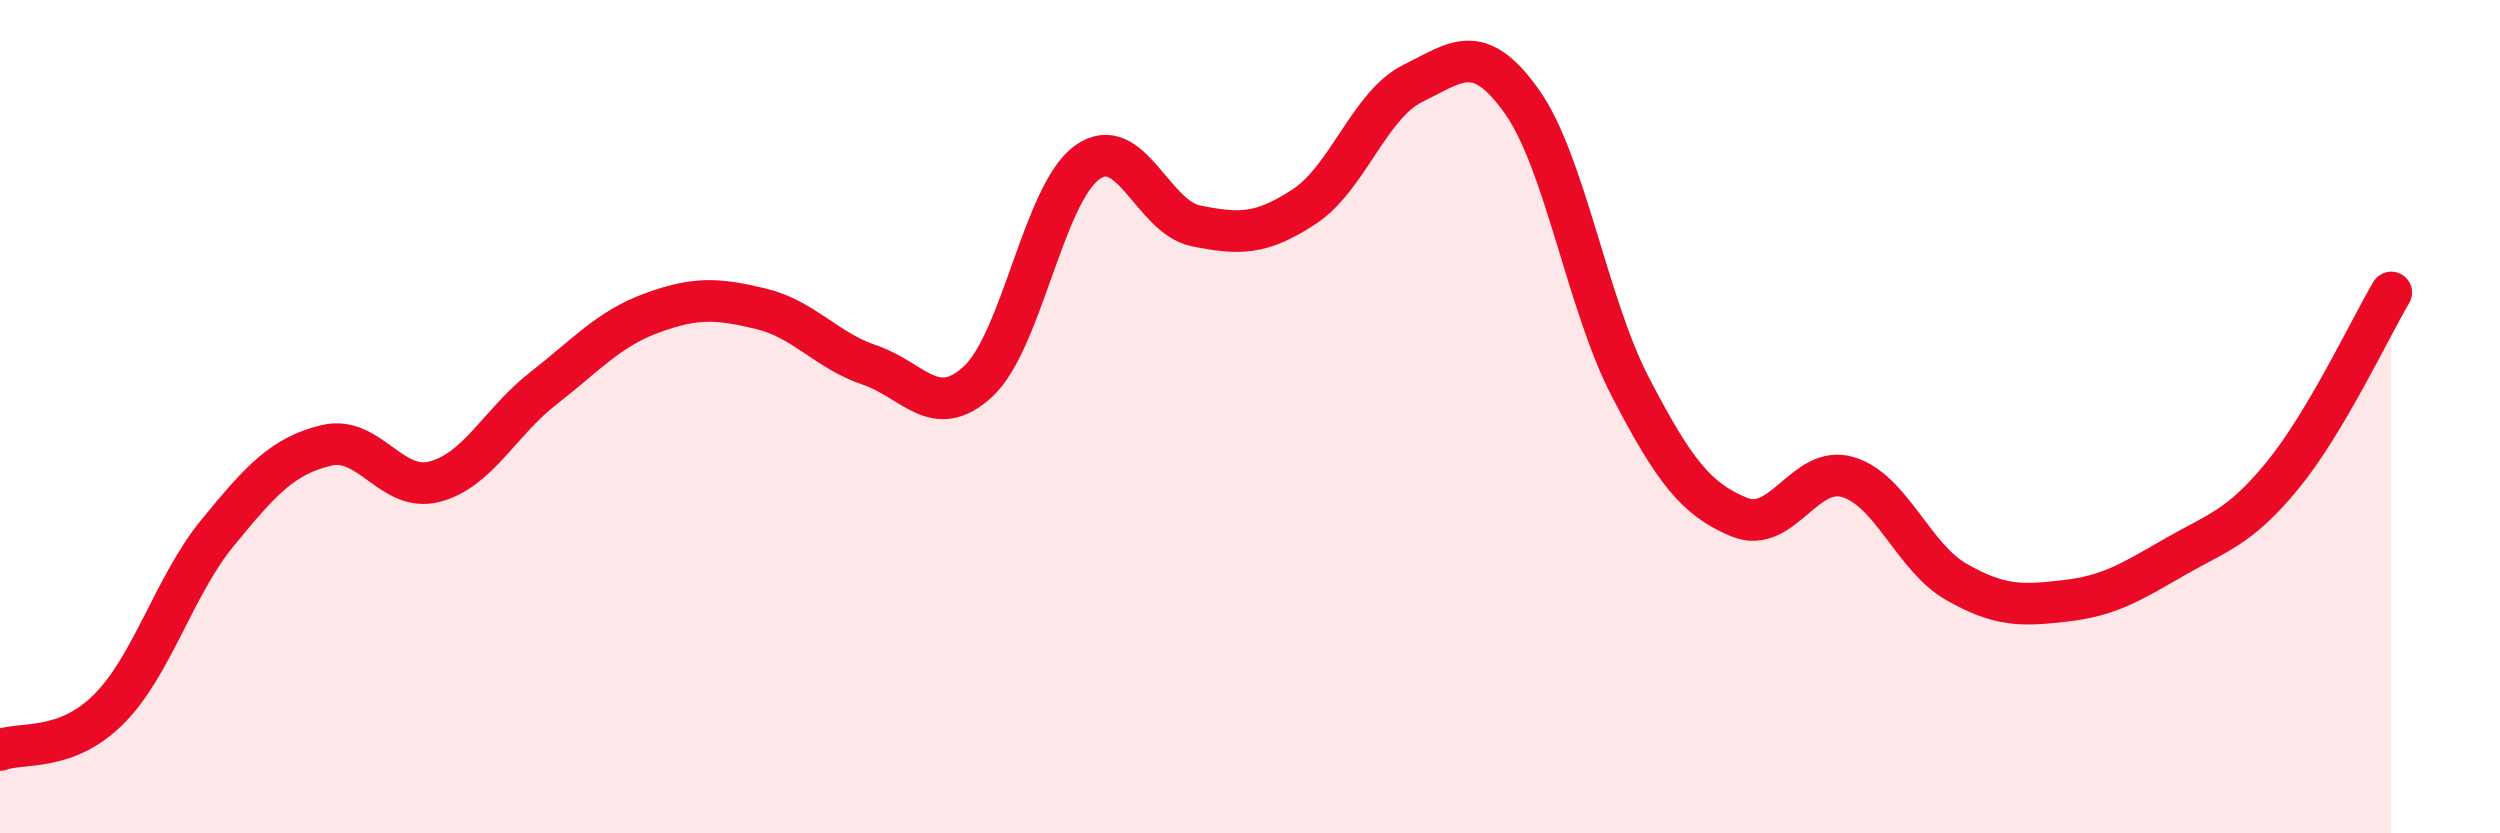
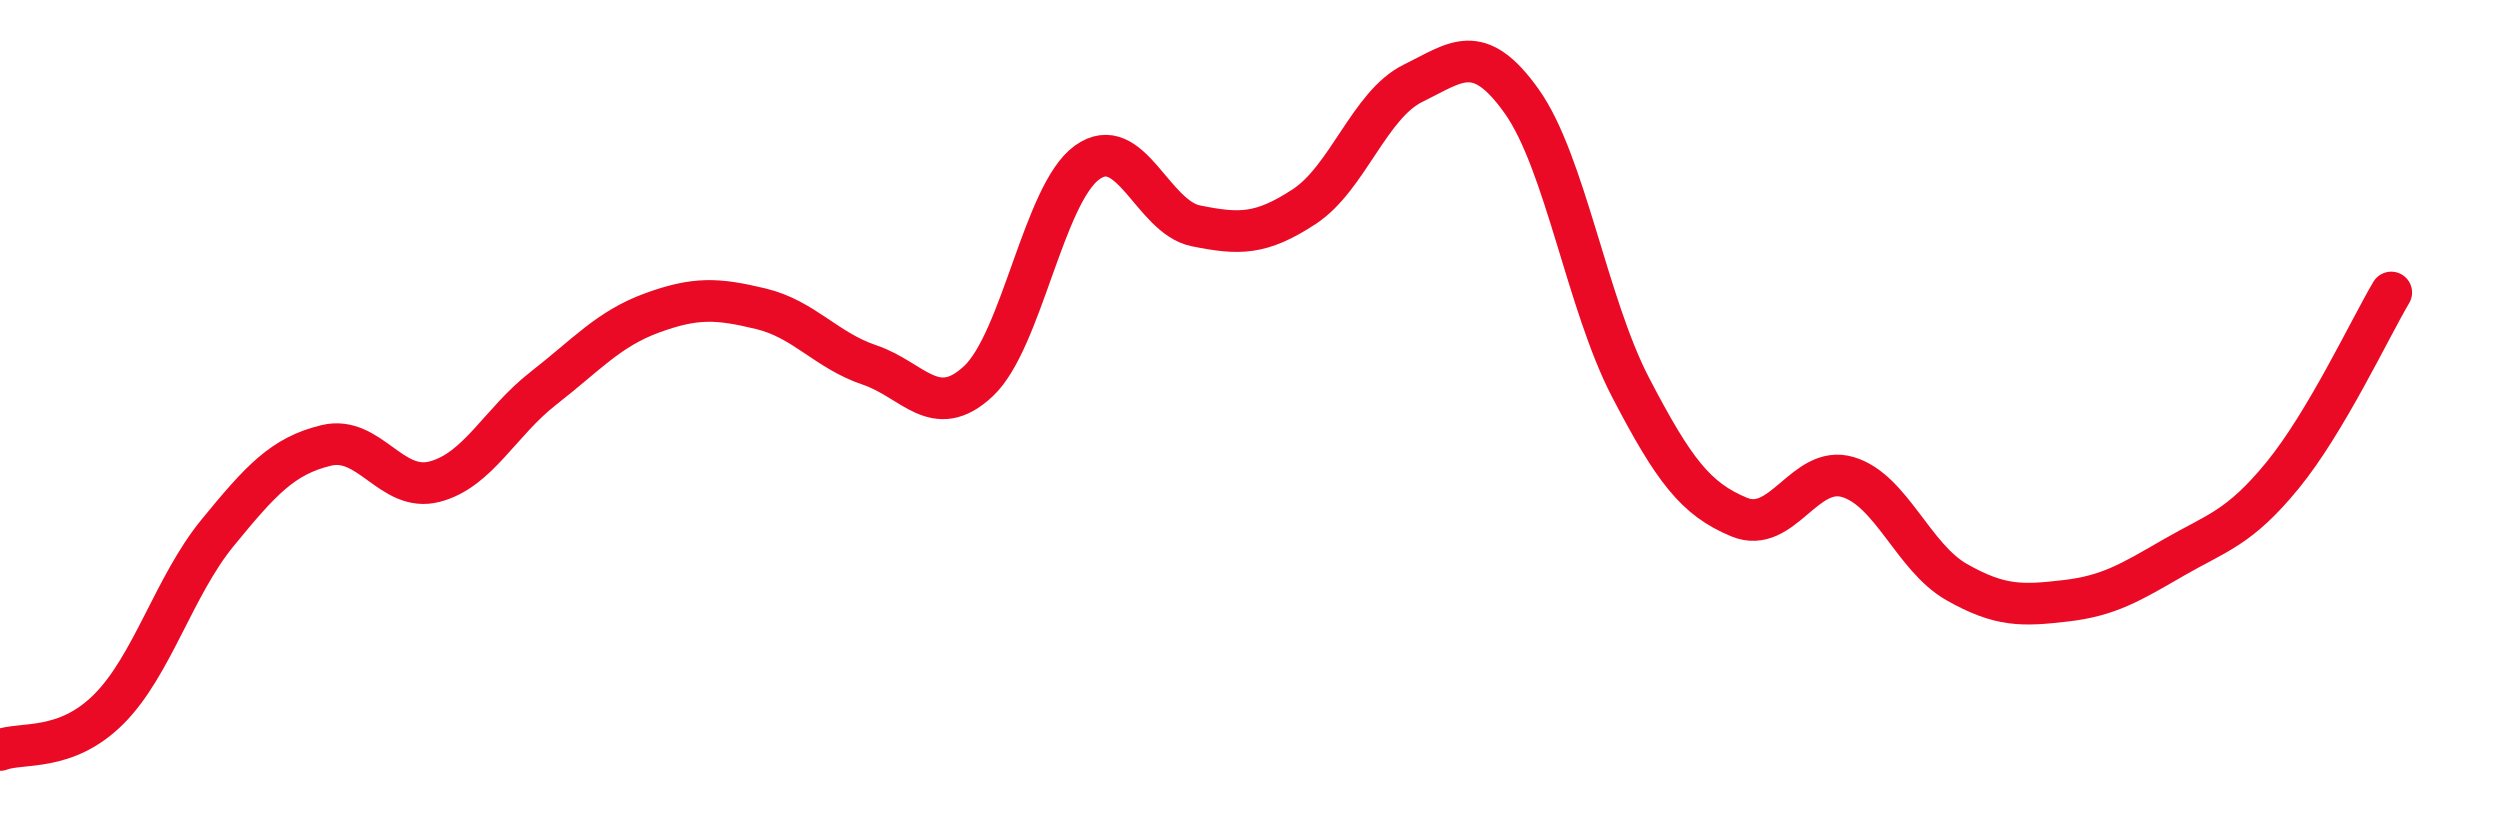
<svg xmlns="http://www.w3.org/2000/svg" width="60" height="20" viewBox="0 0 60 20">
-   <path d="M 0,18 C 0.52,17.8 1.57,18.06 2.61,17.02 C 3.65,15.98 4.18,14.06 5.22,12.79 C 6.26,11.52 6.79,10.94 7.83,10.69 C 8.87,10.44 9.39,11.83 10.43,11.56 C 11.47,11.29 12,10.13 13.04,9.32 C 14.08,8.51 14.61,7.89 15.65,7.51 C 16.69,7.13 17.22,7.16 18.26,7.41 C 19.3,7.66 19.83,8.41 20.87,8.76 C 21.91,9.11 22.44,10.12 23.48,9.15 C 24.52,8.18 25.05,4.65 26.09,3.9 C 27.13,3.15 27.66,5.21 28.7,5.42 C 29.74,5.63 30.26,5.64 31.3,4.96 C 32.34,4.28 32.87,2.51 33.91,2 C 34.95,1.49 35.48,0.97 36.52,2.43 C 37.56,3.89 38.09,7.29 39.13,9.29 C 40.17,11.29 40.7,11.98 41.74,12.41 C 42.78,12.84 43.31,11.14 44.35,11.45 C 45.39,11.76 45.92,13.38 46.96,13.97 C 48,14.56 48.53,14.54 49.57,14.42 C 50.61,14.3 51.13,13.98 52.17,13.38 C 53.21,12.78 53.74,12.68 54.78,11.41 C 55.82,10.14 56.87,7.9 57.39,7.02L57.39 20L0 20Z" fill="#EB0A25" opacity="0.1" stroke-linecap="round" stroke-linejoin="round" />
  <path d="M 0,18 C 0.52,17.8 1.57,18.06 2.61,17.02 C 3.65,15.98 4.18,14.06 5.22,12.79 C 6.26,11.52 6.79,10.94 7.83,10.69 C 8.87,10.44 9.39,11.83 10.43,11.56 C 11.47,11.29 12,10.13 13.04,9.32 C 14.08,8.51 14.61,7.89 15.65,7.51 C 16.69,7.13 17.22,7.16 18.26,7.41 C 19.3,7.66 19.83,8.41 20.87,8.76 C 21.91,9.11 22.44,10.12 23.48,9.15 C 24.52,8.18 25.05,4.65 26.09,3.9 C 27.13,3.15 27.66,5.21 28.7,5.42 C 29.74,5.63 30.26,5.64 31.3,4.96 C 32.34,4.28 32.87,2.51 33.91,2 C 34.95,1.49 35.48,0.97 36.52,2.43 C 37.56,3.89 38.09,7.29 39.13,9.29 C 40.17,11.29 40.7,11.98 41.74,12.41 C 42.78,12.84 43.31,11.14 44.35,11.45 C 45.39,11.76 45.92,13.38 46.96,13.97 C 48,14.56 48.53,14.54 49.57,14.42 C 50.61,14.3 51.13,13.98 52.17,13.38 C 53.21,12.78 53.74,12.68 54.78,11.41 C 55.82,10.14 56.87,7.9 57.39,7.02" stroke="#EB0A25" stroke-width="1" fill="none" stroke-linecap="round" stroke-linejoin="round" />
</svg>